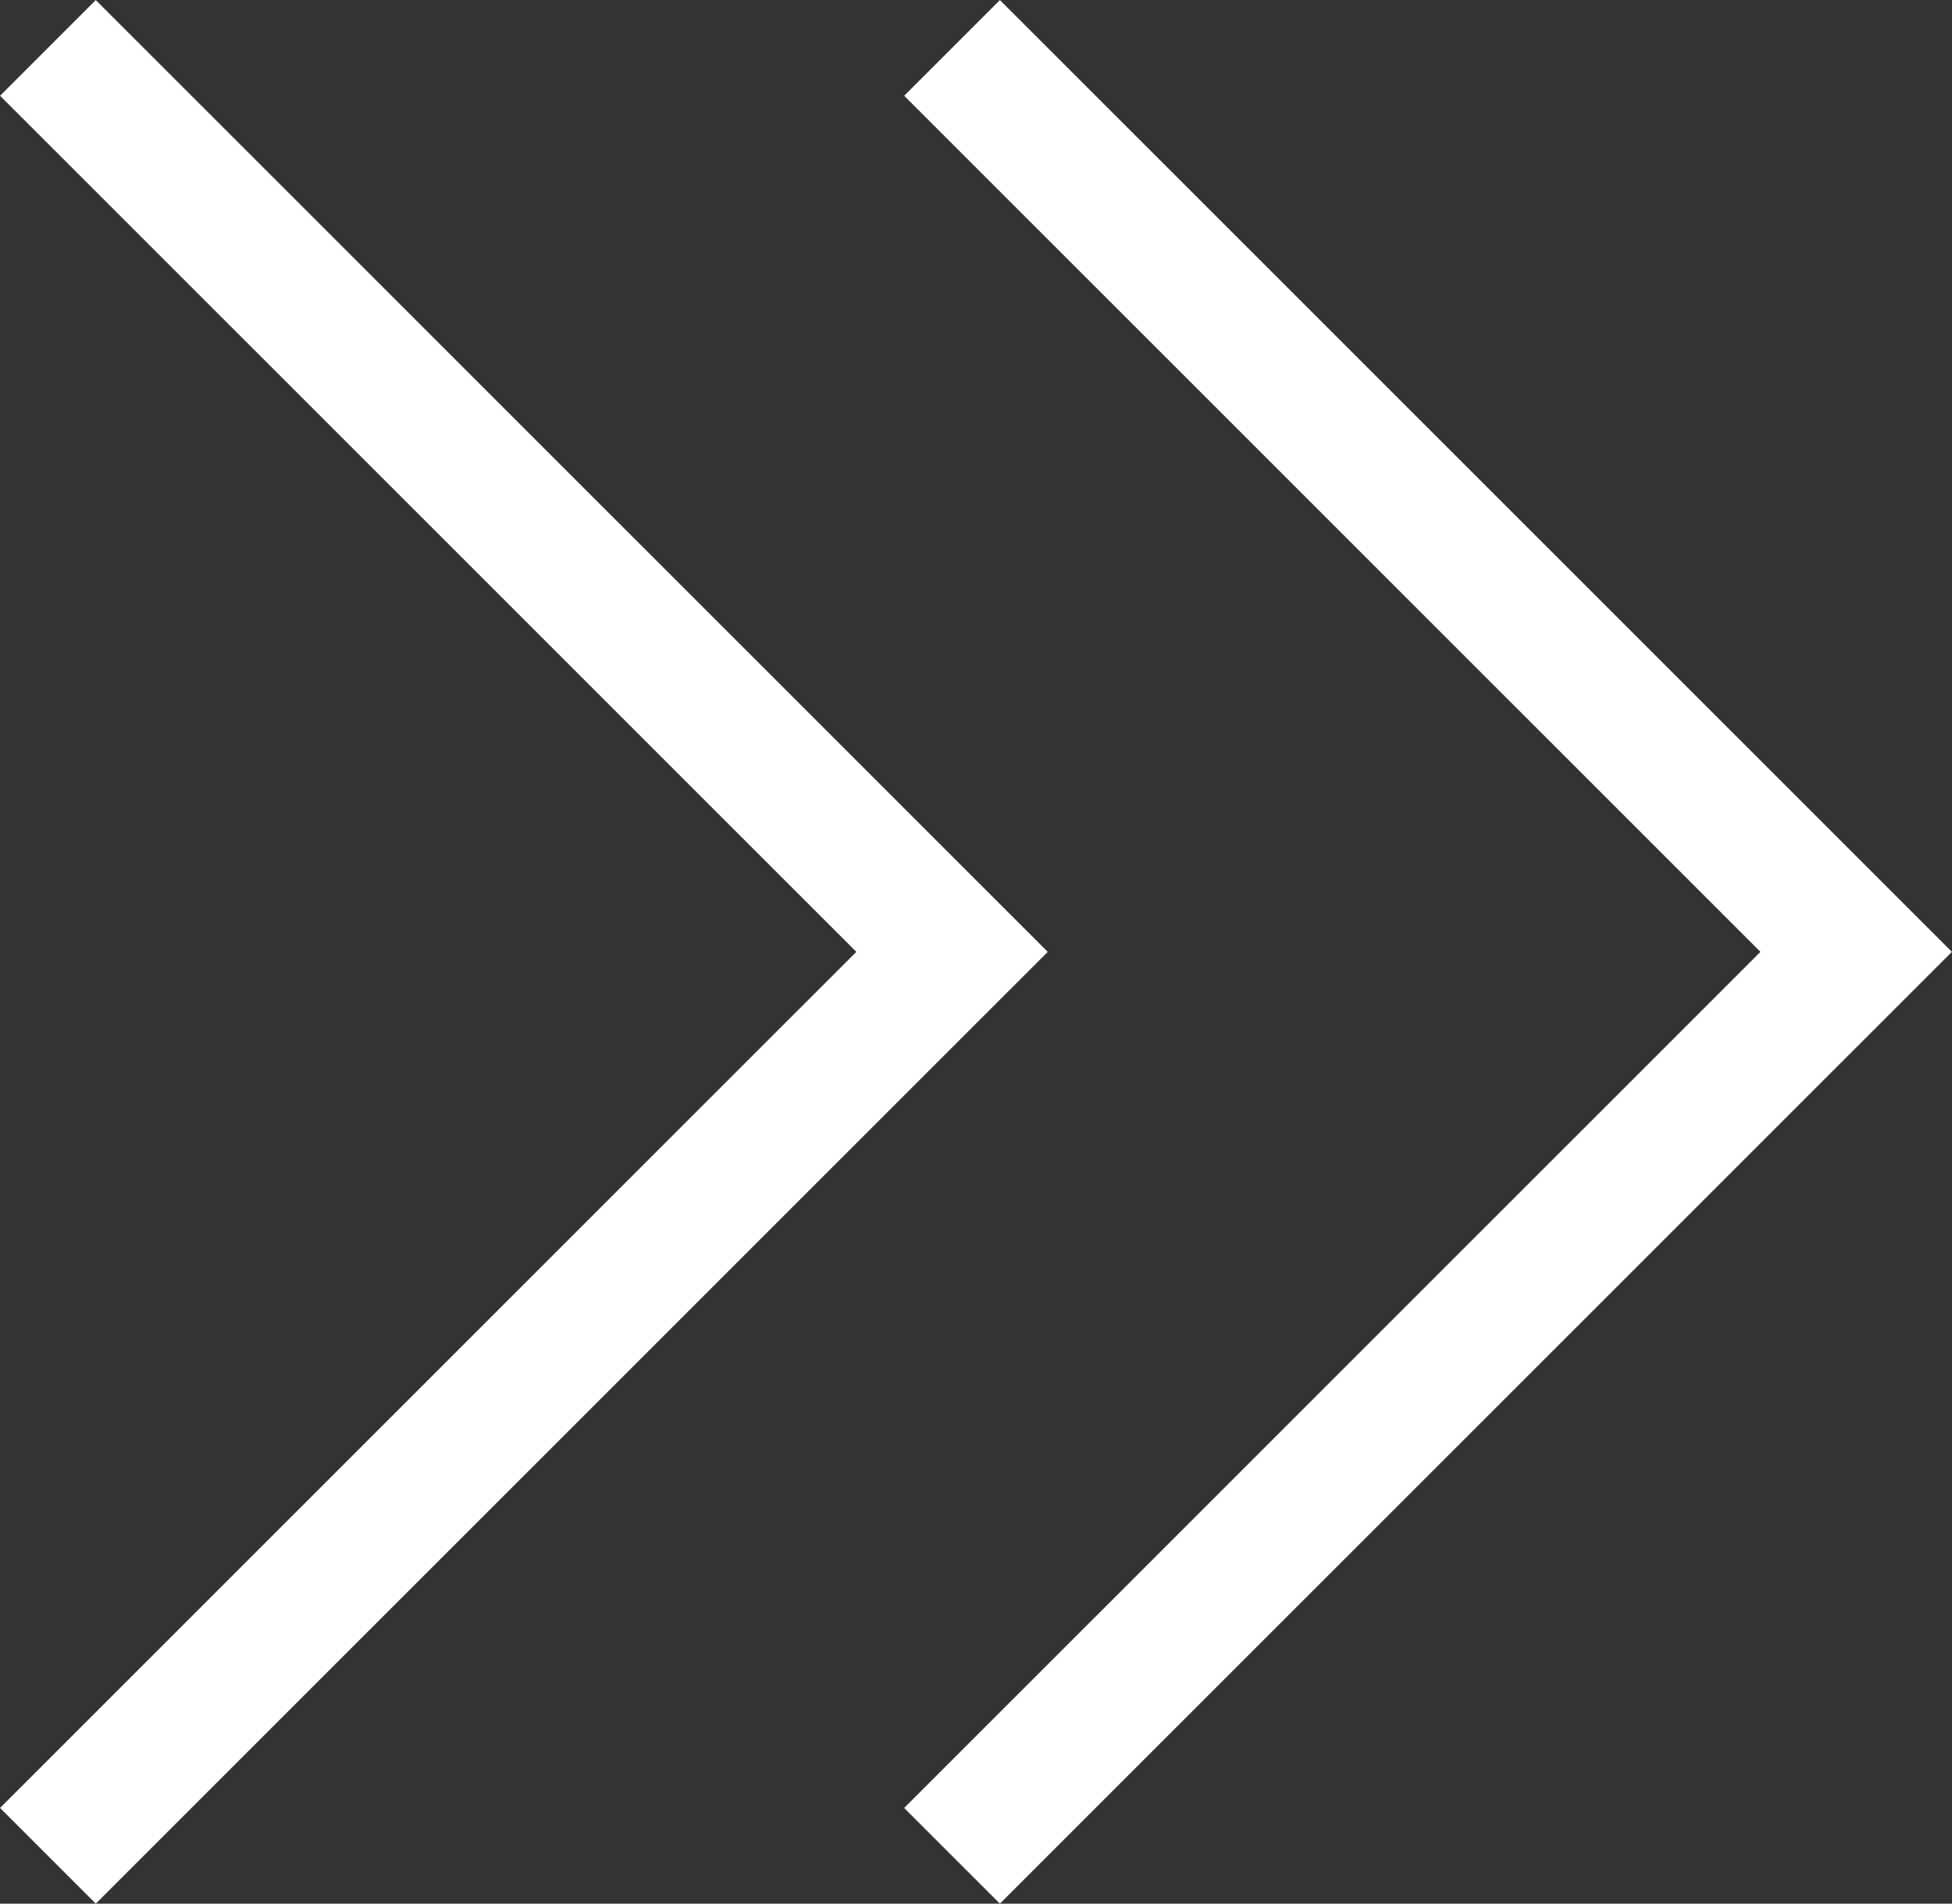
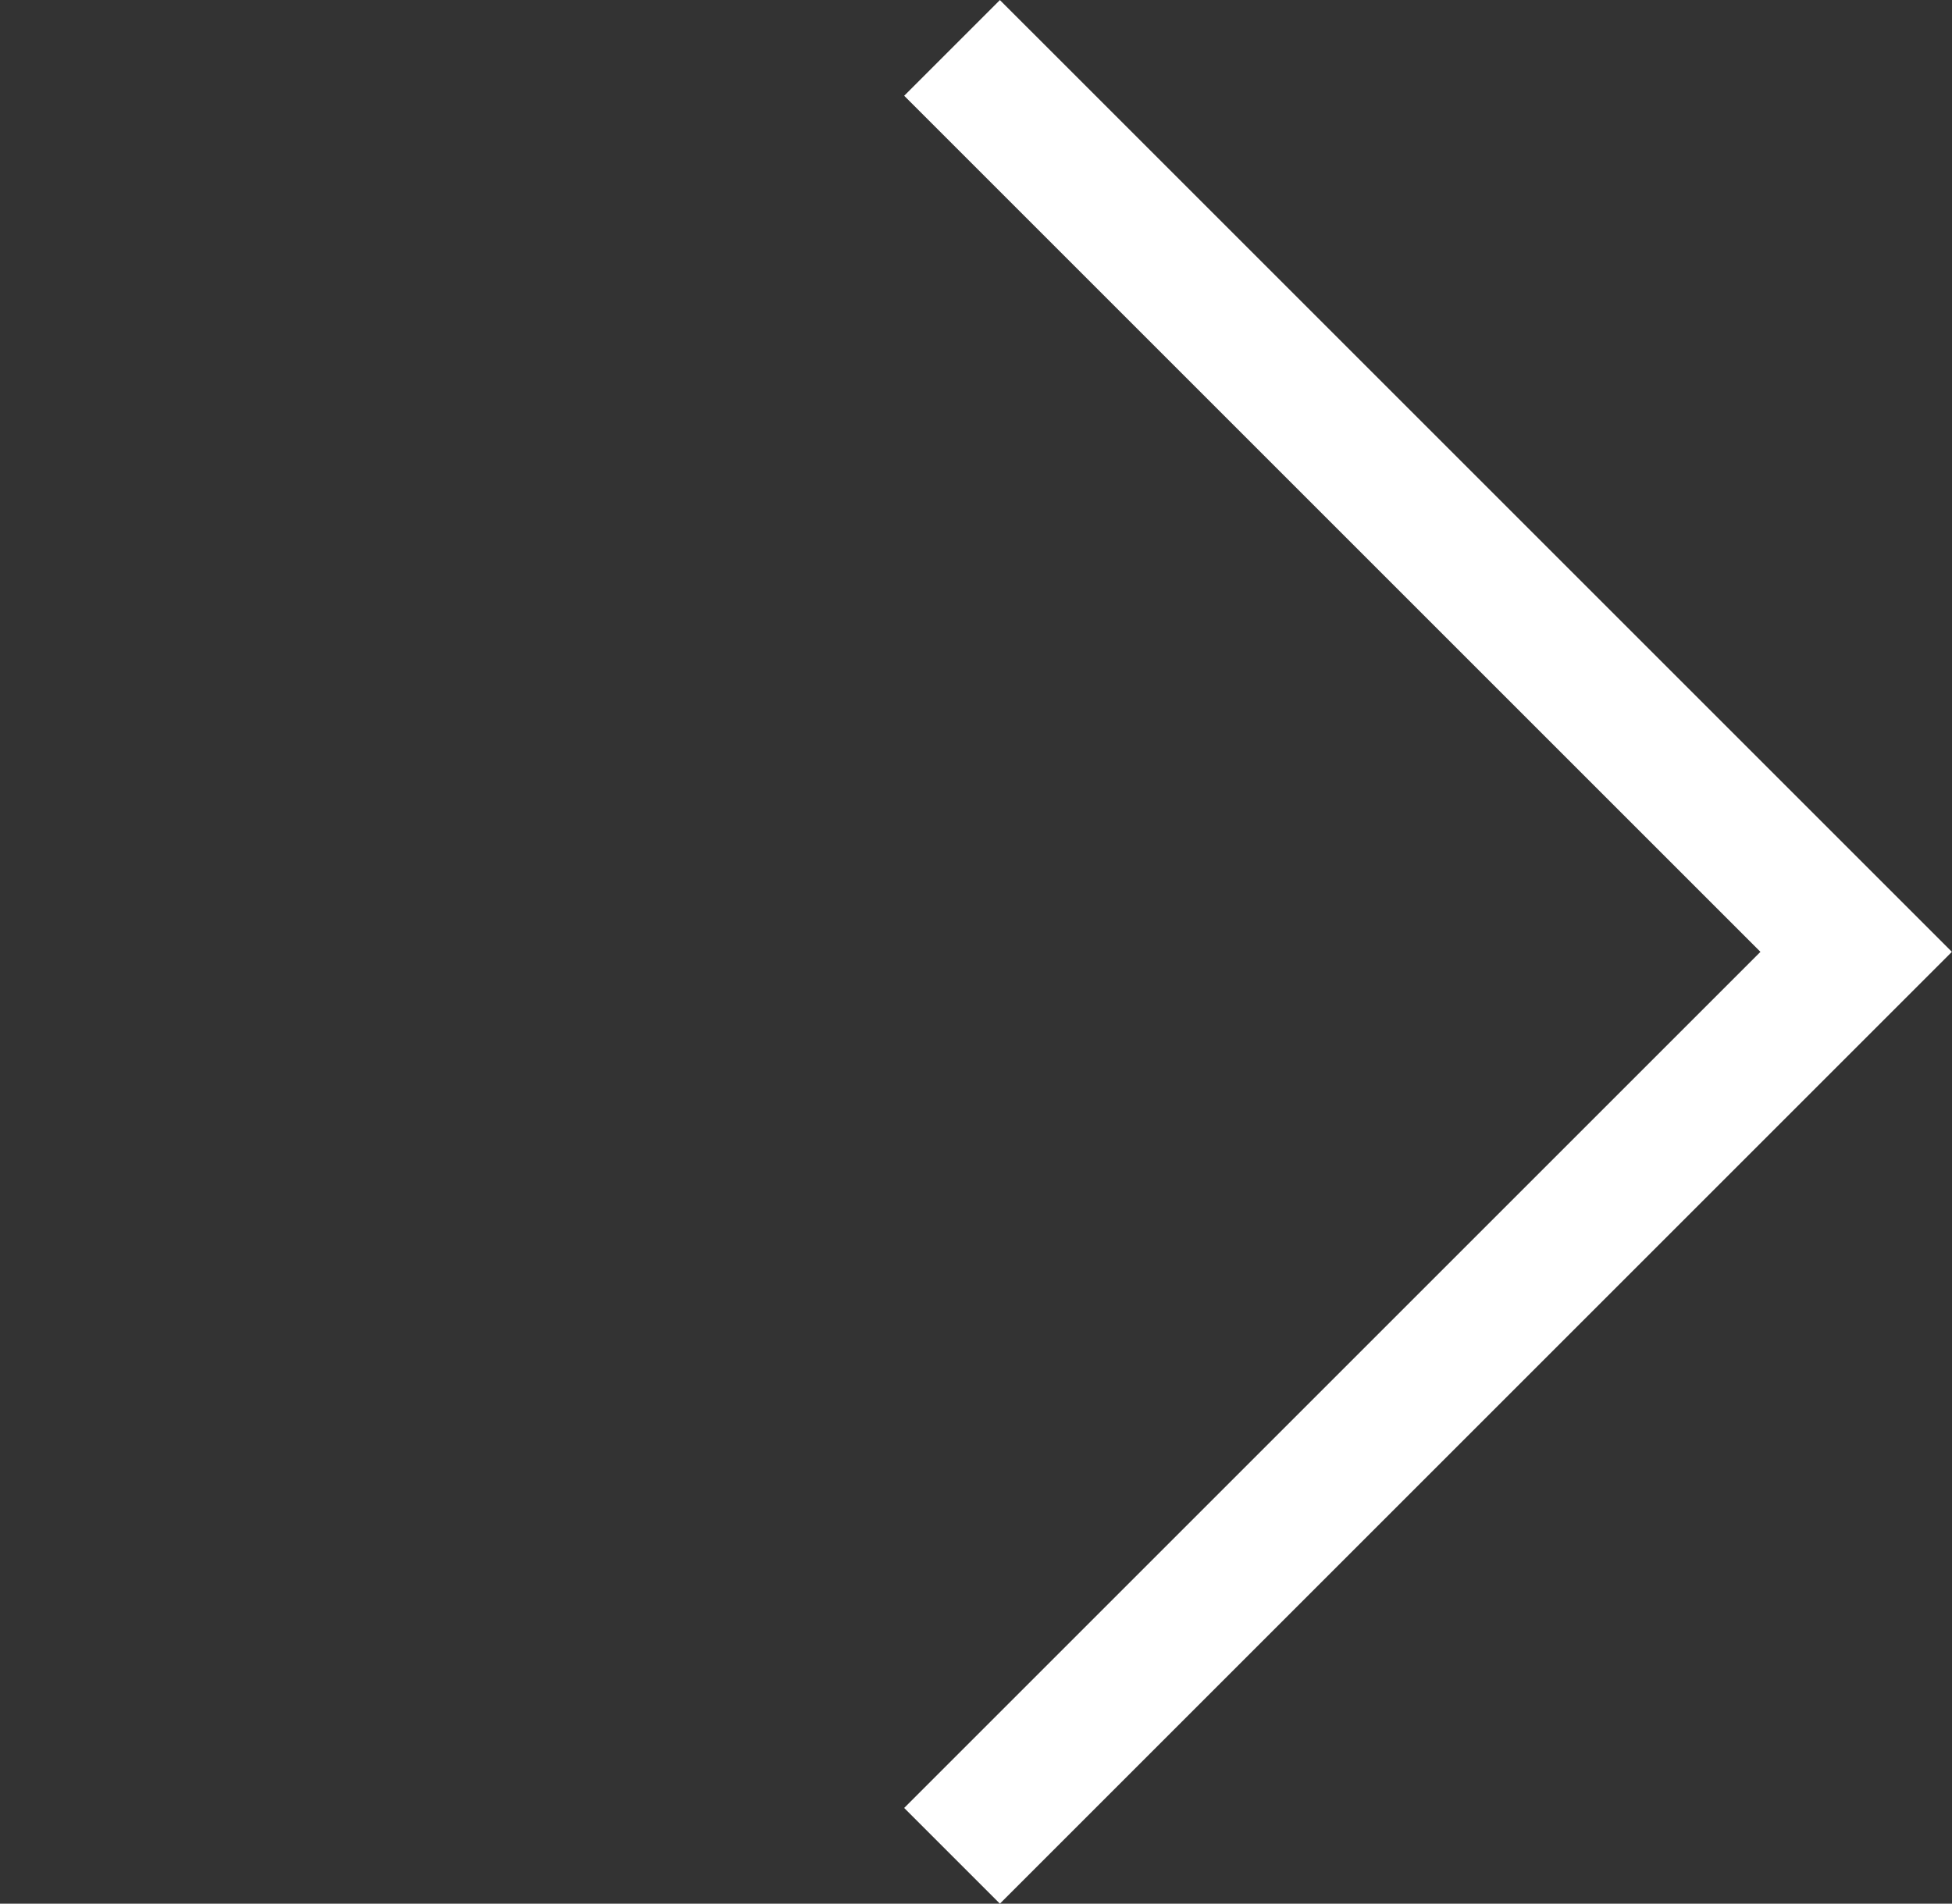
<svg xmlns="http://www.w3.org/2000/svg" id="_イヤー_1" width="14.42" height="14.066" viewBox="0 0 14.42 14.066">
  <rect x="0" y="0" width="14.42" height="14.066" fill="#333333" stroke="none" />
-   <polyline points=".354 .354 7.033 7.033 .354 13.712" fill="none" stroke="#fff" stroke-miterlimit="10" />
  <polyline points="7.033 .354 13.712 7.033 7.033 13.712" fill="none" stroke="#fff" stroke-miterlimit="10" />
</svg>